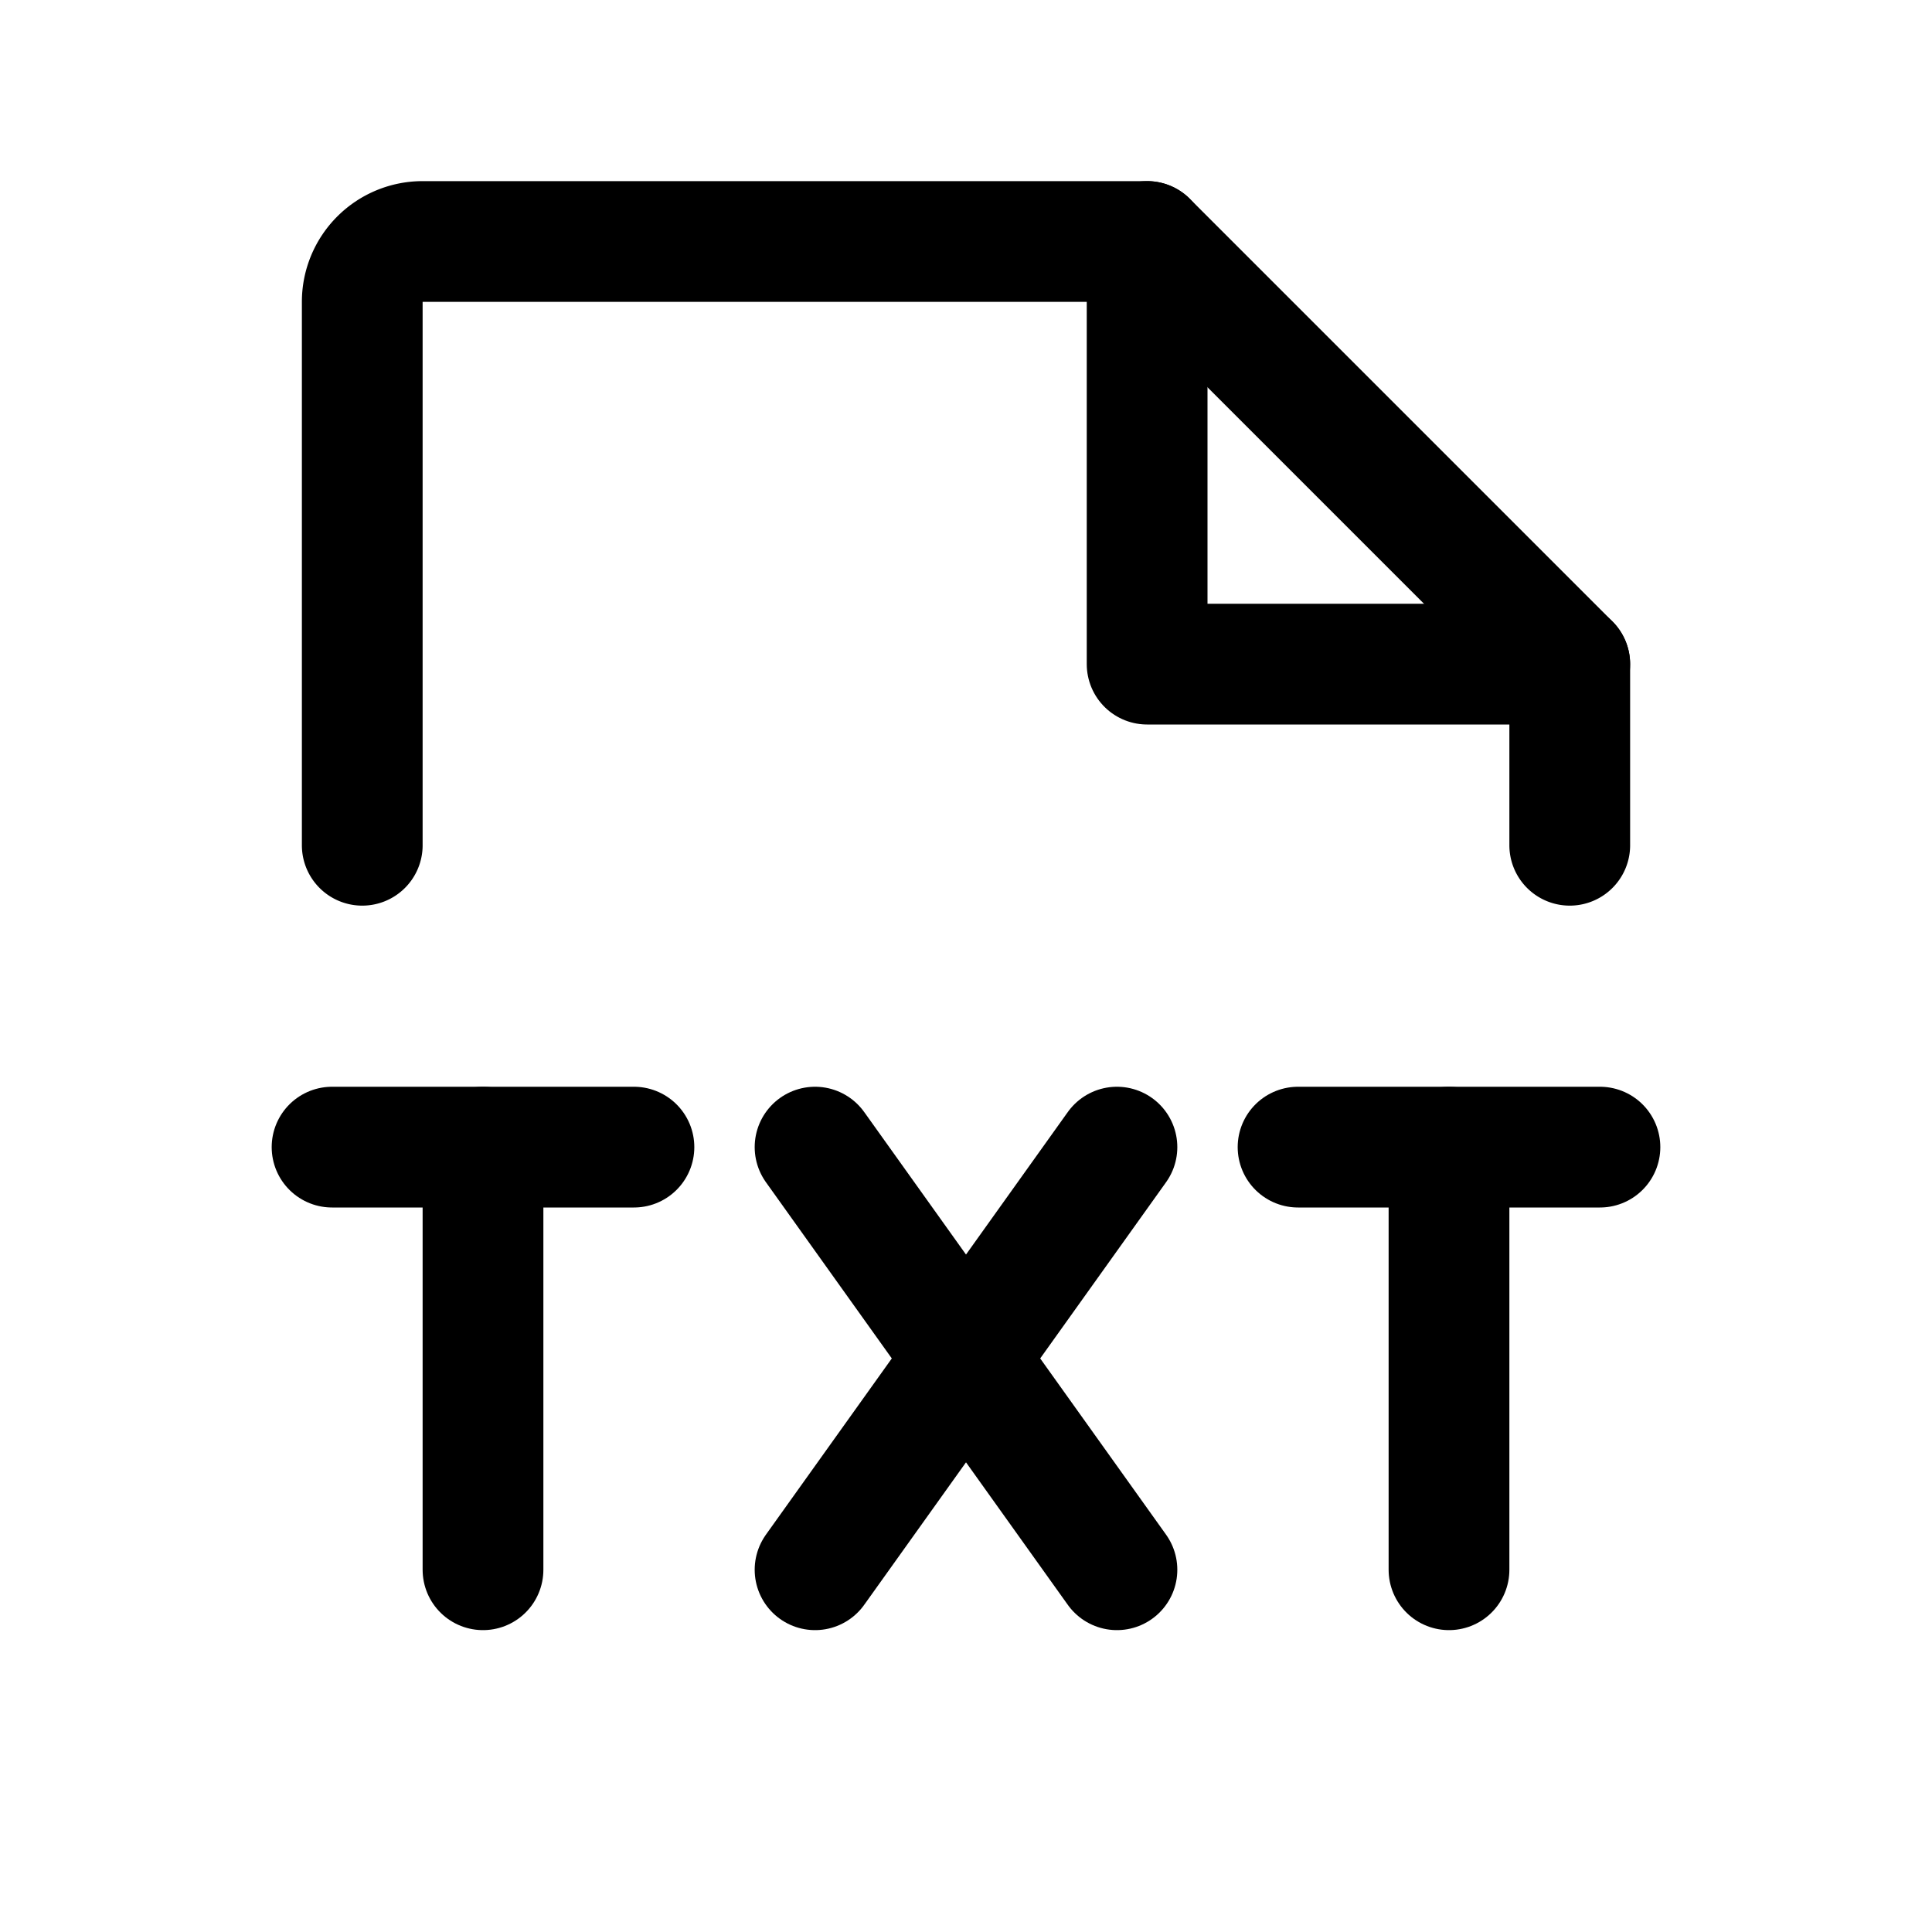
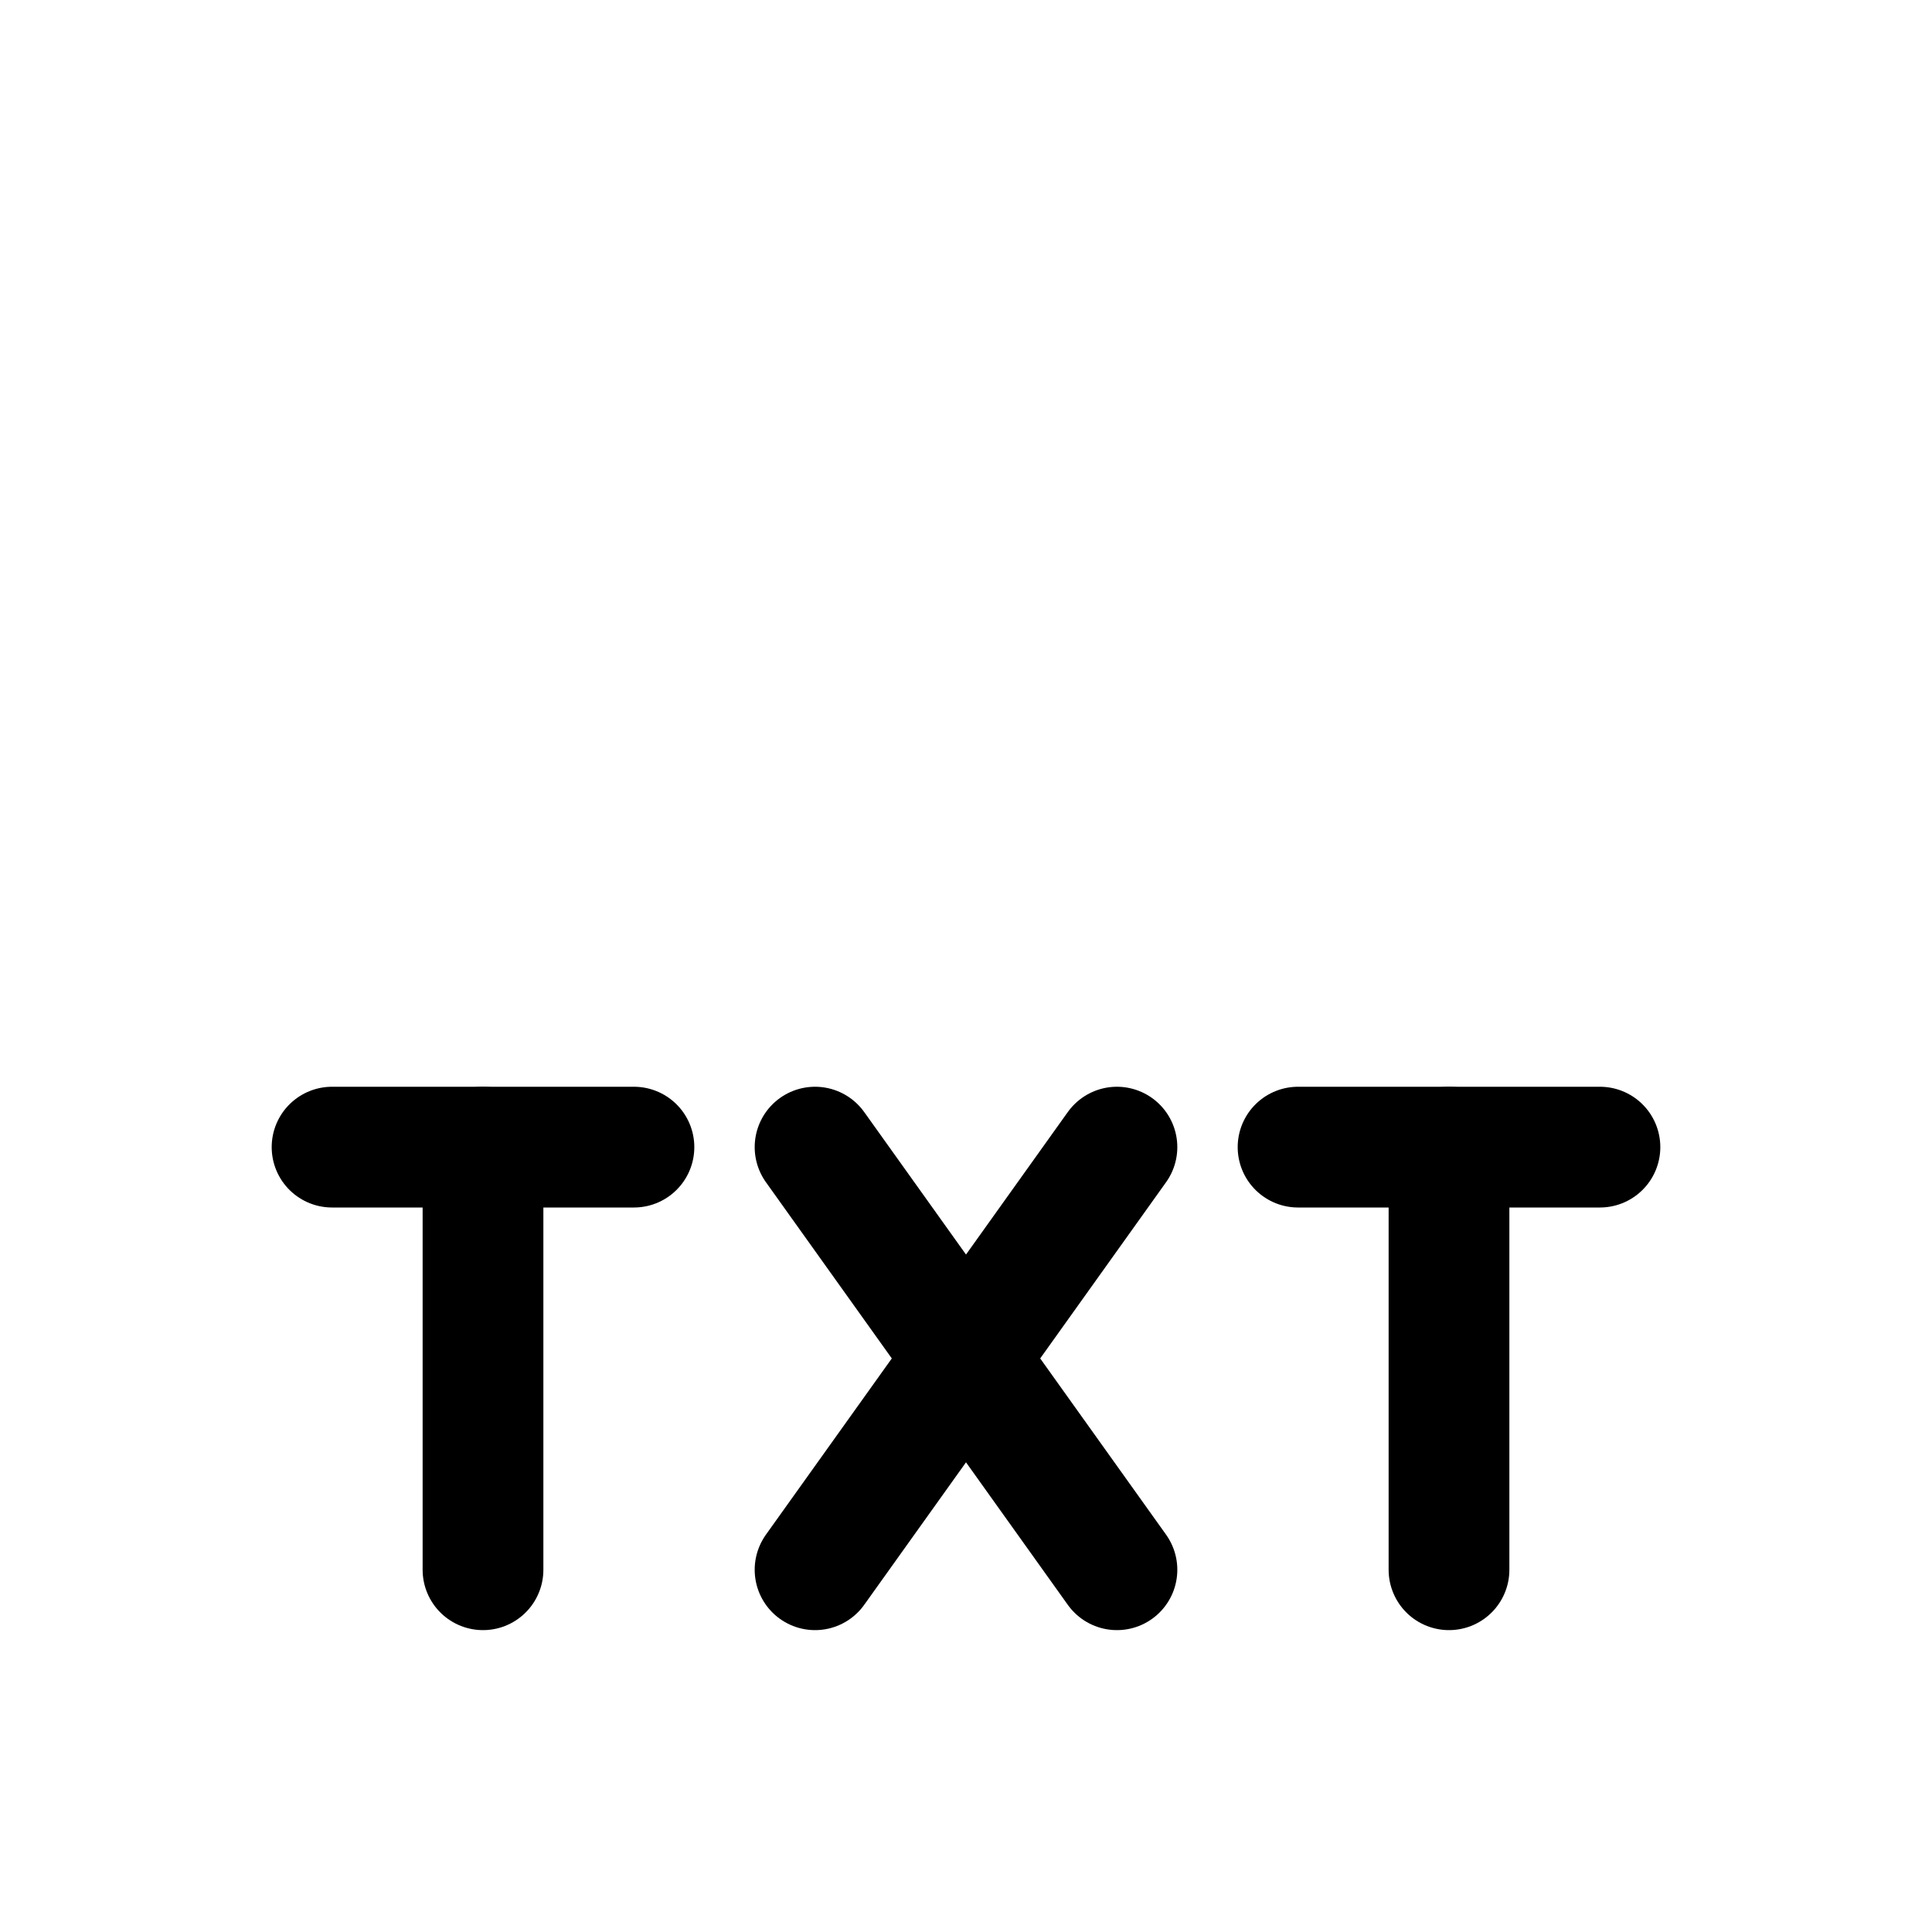
<svg xmlns="http://www.w3.org/2000/svg" viewBox="0 0 256 256">
  <rect width="256" height="256" fill="none" />
-   <path d="M48,112V40a8,8,0,0,1,8-8h96l56,56v24" fill="none" stroke="currentColor" stroke-linecap="round" stroke-linejoin="round" stroke-width="16" />
-   <polyline points="152 32 152 88 208 88" fill="none" stroke="currentColor" stroke-linecap="round" stroke-linejoin="round" stroke-width="16" />
  <line x1="108" y1="152" x2="148" y2="208" fill="none" stroke="currentColor" stroke-linecap="round" stroke-linejoin="round" stroke-width="16" />
  <line x1="148" y1="152" x2="108" y2="208" fill="none" stroke="currentColor" stroke-linecap="round" stroke-linejoin="round" stroke-width="16" />
  <line x1="84" y1="152" x2="44" y2="152" fill="none" stroke="currentColor" stroke-linecap="round" stroke-linejoin="round" stroke-width="16" />
  <line x1="64" y1="152" x2="64" y2="208" fill="none" stroke="currentColor" stroke-linecap="round" stroke-linejoin="round" stroke-width="16" />
  <line x1="212" y1="152" x2="172" y2="152" fill="none" stroke="currentColor" stroke-linecap="round" stroke-linejoin="round" stroke-width="16" />
  <line x1="192" y1="152" x2="192" y2="208" fill="none" stroke="currentColor" stroke-linecap="round" stroke-linejoin="round" stroke-width="16" />
</svg>